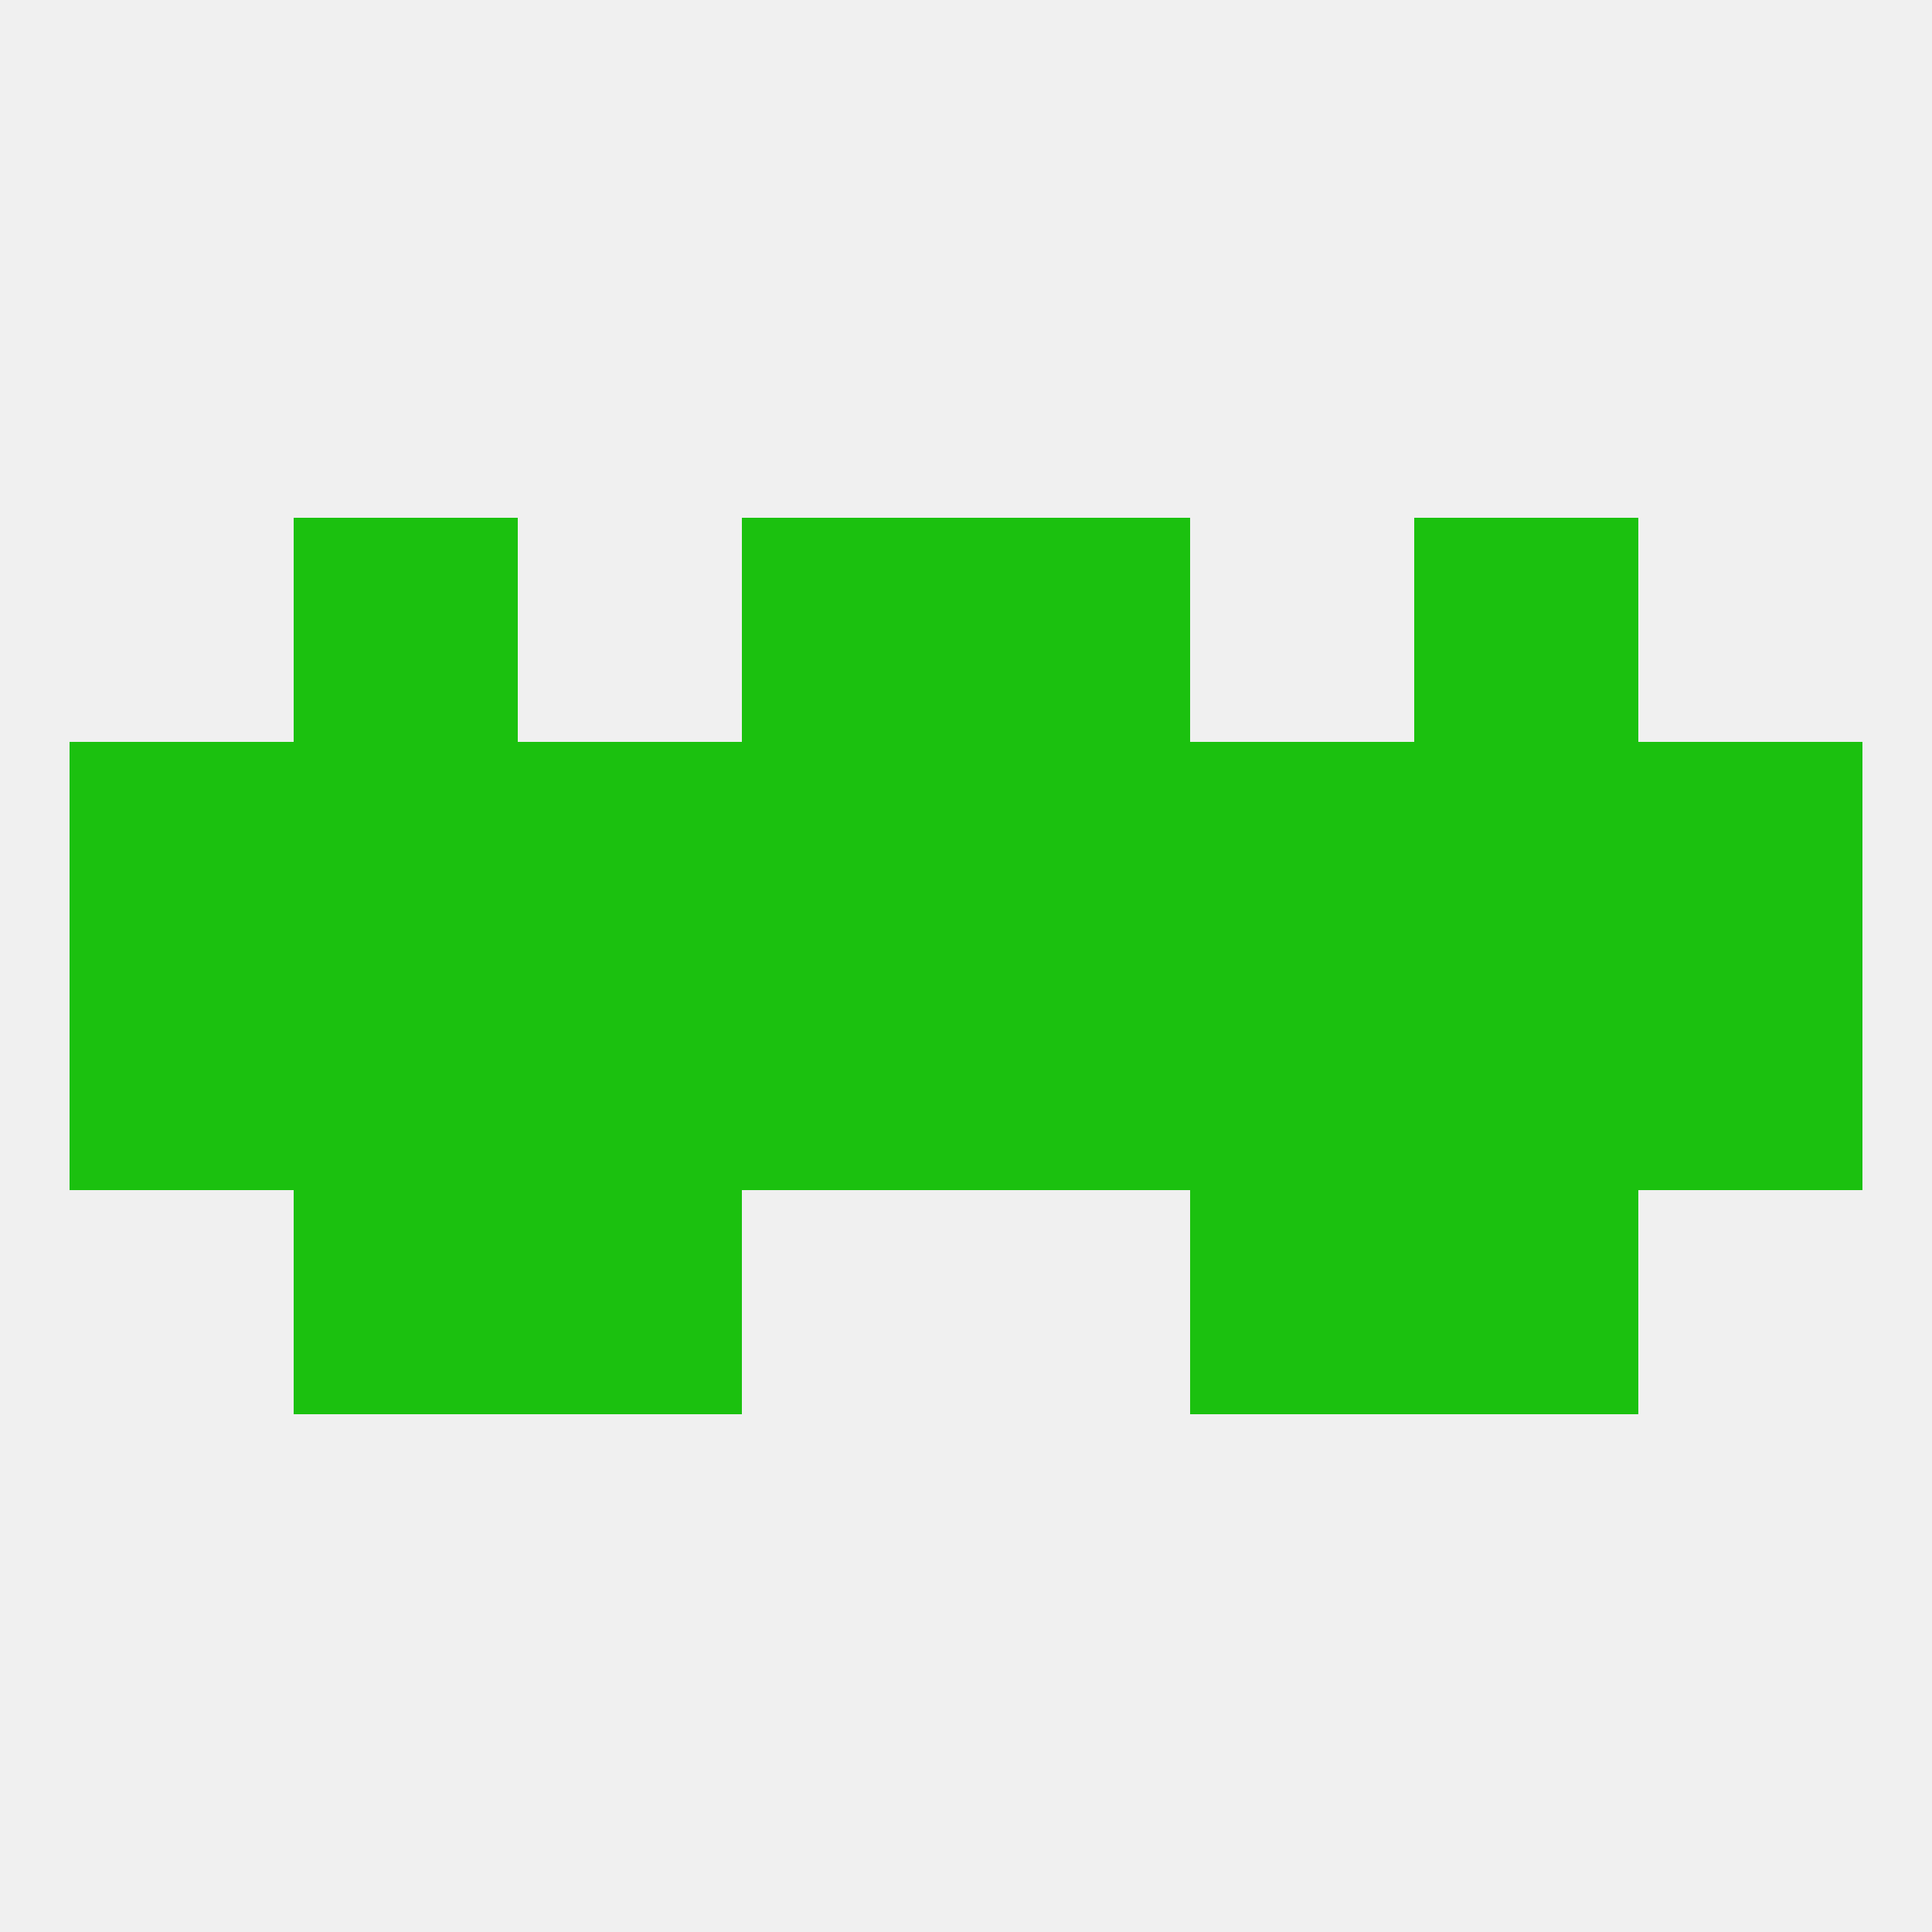
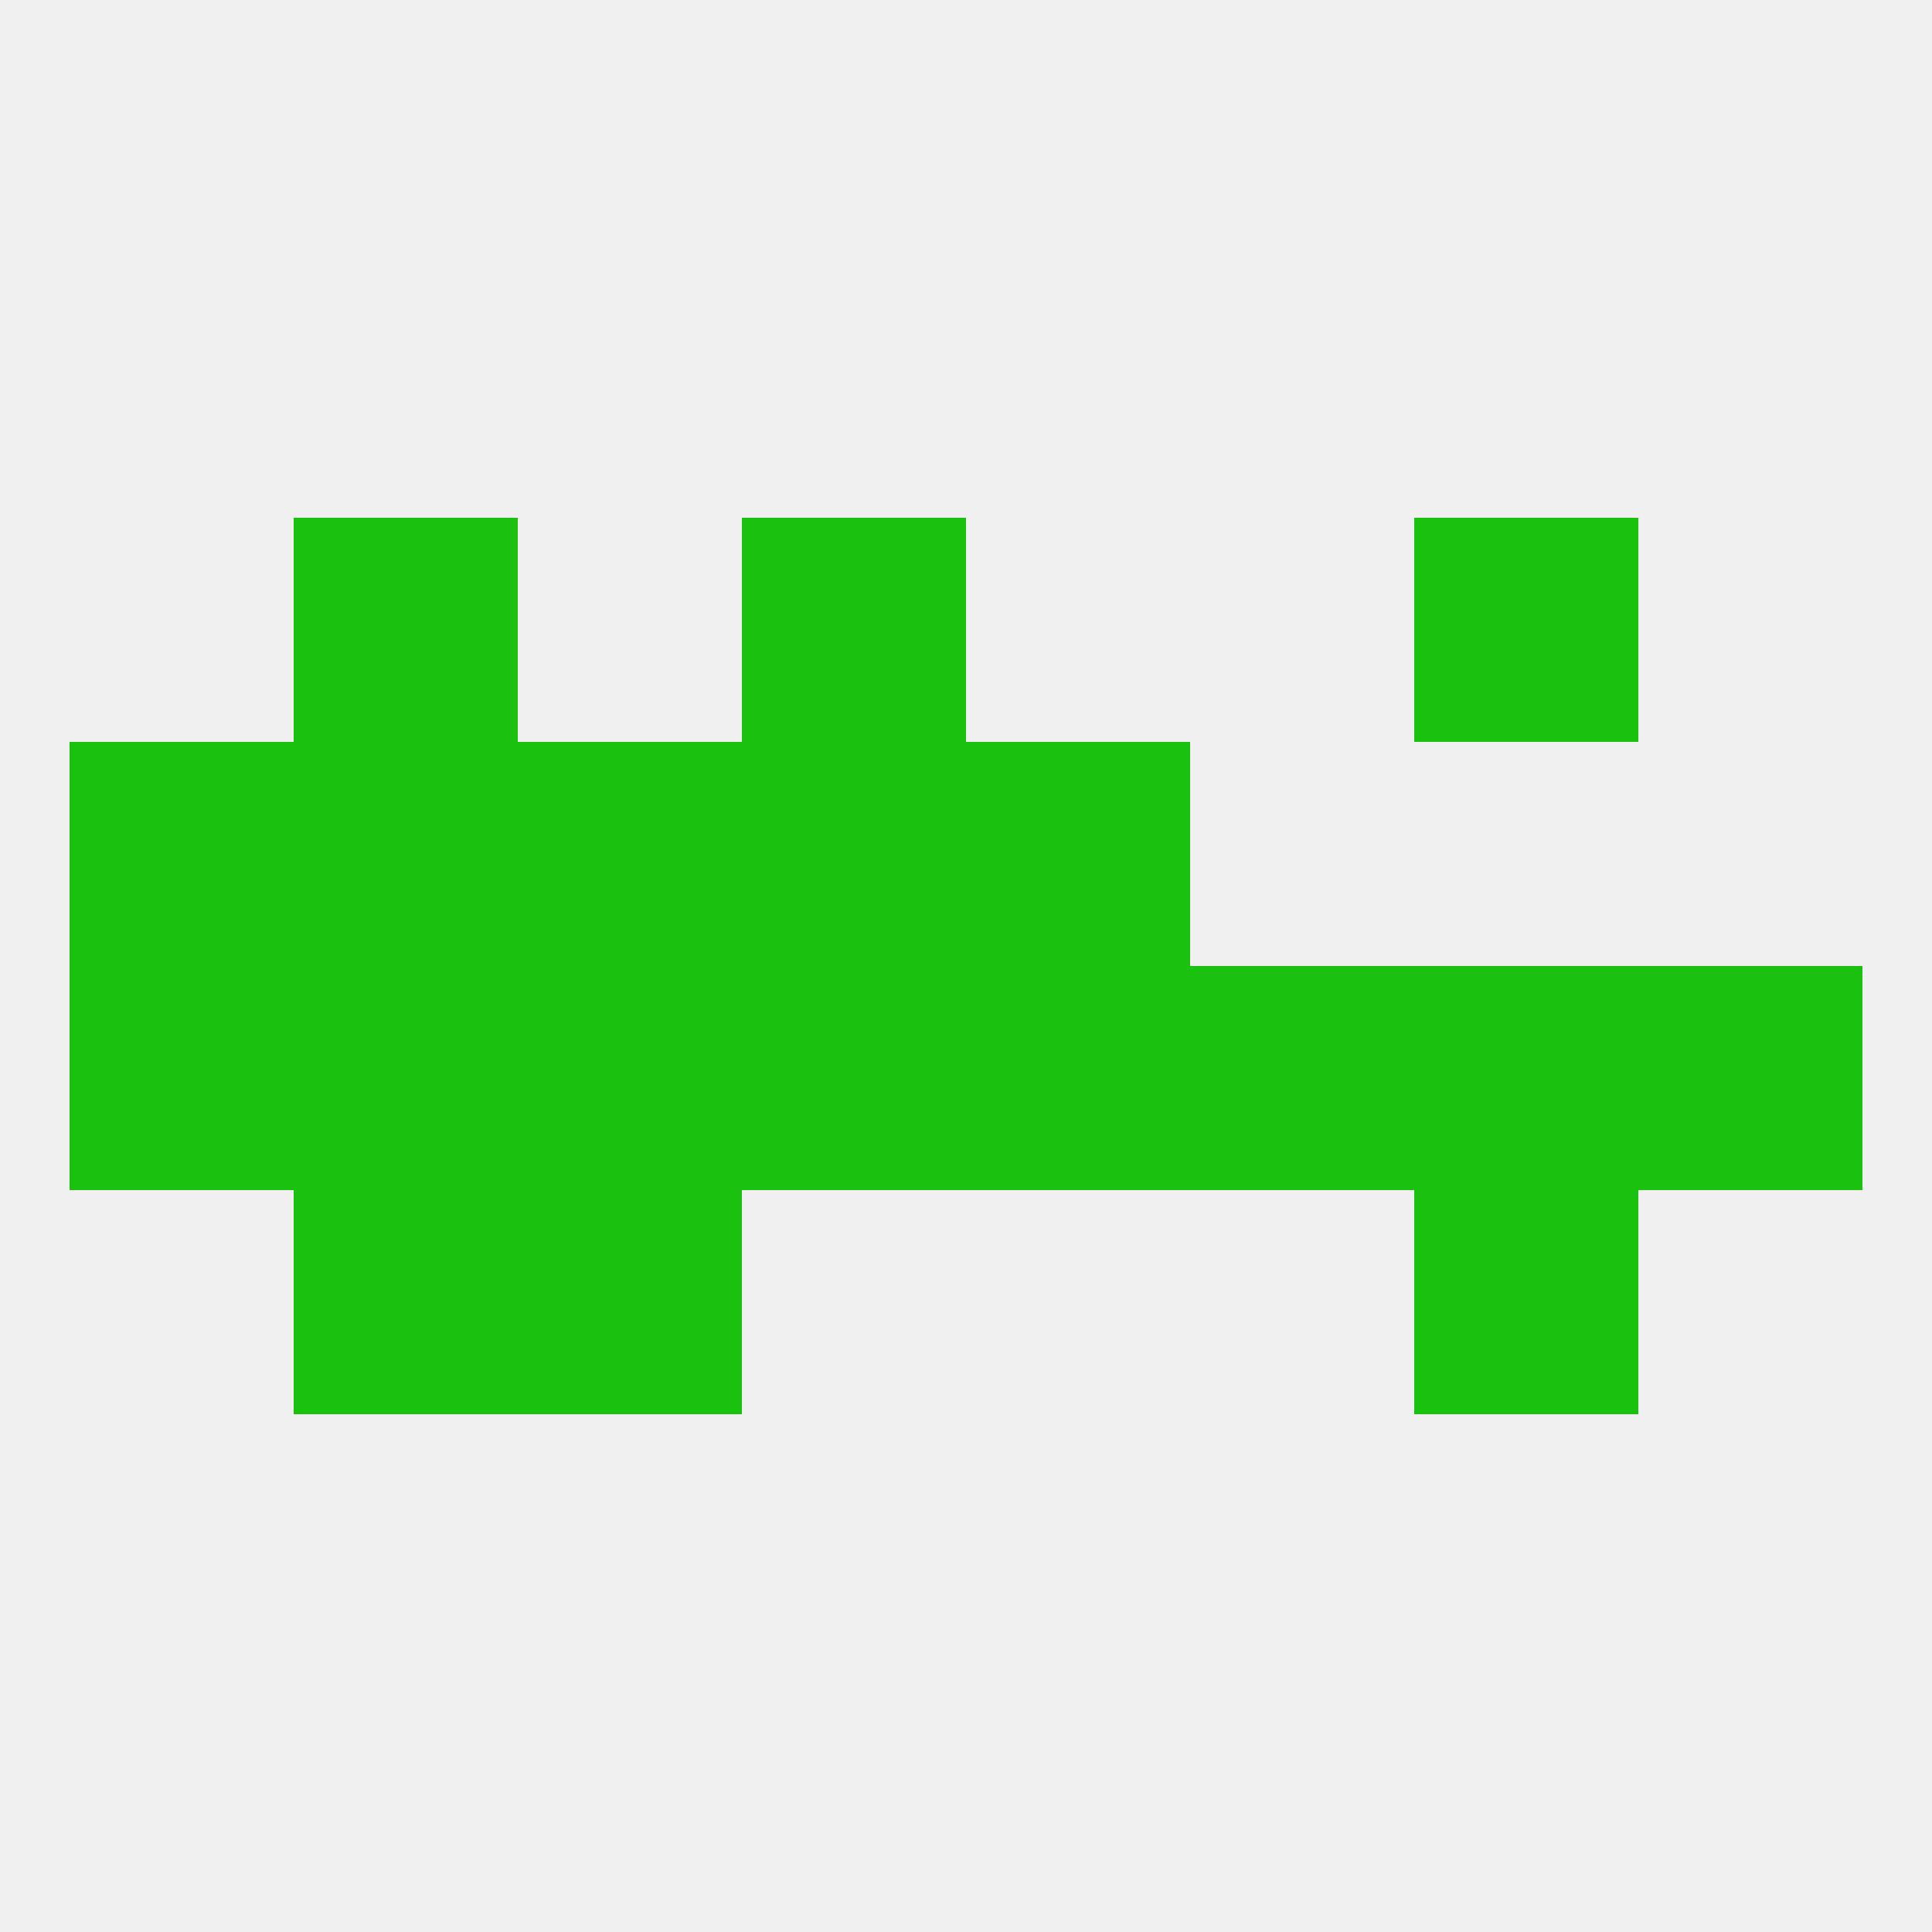
<svg xmlns="http://www.w3.org/2000/svg" version="1.1" baseprofile="full" width="250" height="250" viewBox="0 0 250 250">
  <rect width="100%" height="100%" fill="rgba(240,240,240,255)" />
  <rect x="67" y="154" width="29" height="29" fill="rgba(27,193,15,255)" />
-   <rect x="154" y="154" width="29" height="29" fill="rgba(27,193,15,255)" />
  <rect x="38" y="154" width="29" height="29" fill="rgba(27,193,15,255)" />
  <rect x="183" y="154" width="29" height="29" fill="rgba(27,193,15,255)" />
  <rect x="96" y="125" width="29" height="29" fill="rgba(27,193,15,255)" />
  <rect x="125" y="125" width="29" height="29" fill="rgba(27,193,15,255)" />
  <rect x="67" y="125" width="29" height="29" fill="rgba(27,193,15,255)" />
  <rect x="154" y="125" width="29" height="29" fill="rgba(27,193,15,255)" />
  <rect x="9" y="125" width="29" height="29" fill="rgba(27,193,15,255)" />
  <rect x="212" y="125" width="29" height="29" fill="rgba(27,193,15,255)" />
  <rect x="38" y="125" width="29" height="29" fill="rgba(27,193,15,255)" />
  <rect x="183" y="125" width="29" height="29" fill="rgba(27,193,15,255)" />
-   <rect x="212" y="96" width="29" height="29" fill="rgba(27,193,15,255)" />
  <rect x="96" y="96" width="29" height="29" fill="rgba(27,193,15,255)" />
-   <rect x="183" y="96" width="29" height="29" fill="rgba(27,193,15,255)" />
  <rect x="67" y="96" width="29" height="29" fill="rgba(27,193,15,255)" />
  <rect x="125" y="96" width="29" height="29" fill="rgba(27,193,15,255)" />
  <rect x="38" y="96" width="29" height="29" fill="rgba(27,193,15,255)" />
-   <rect x="154" y="96" width="29" height="29" fill="rgba(27,193,15,255)" />
  <rect x="9" y="96" width="29" height="29" fill="rgba(27,193,15,255)" />
  <rect x="183" y="67" width="29" height="29" fill="rgba(27,193,15,255)" />
  <rect x="96" y="67" width="29" height="29" fill="rgba(27,193,15,255)" />
-   <rect x="125" y="67" width="29" height="29" fill="rgba(27,193,15,255)" />
  <rect x="38" y="67" width="29" height="29" fill="rgba(27,193,15,255)" />
</svg>